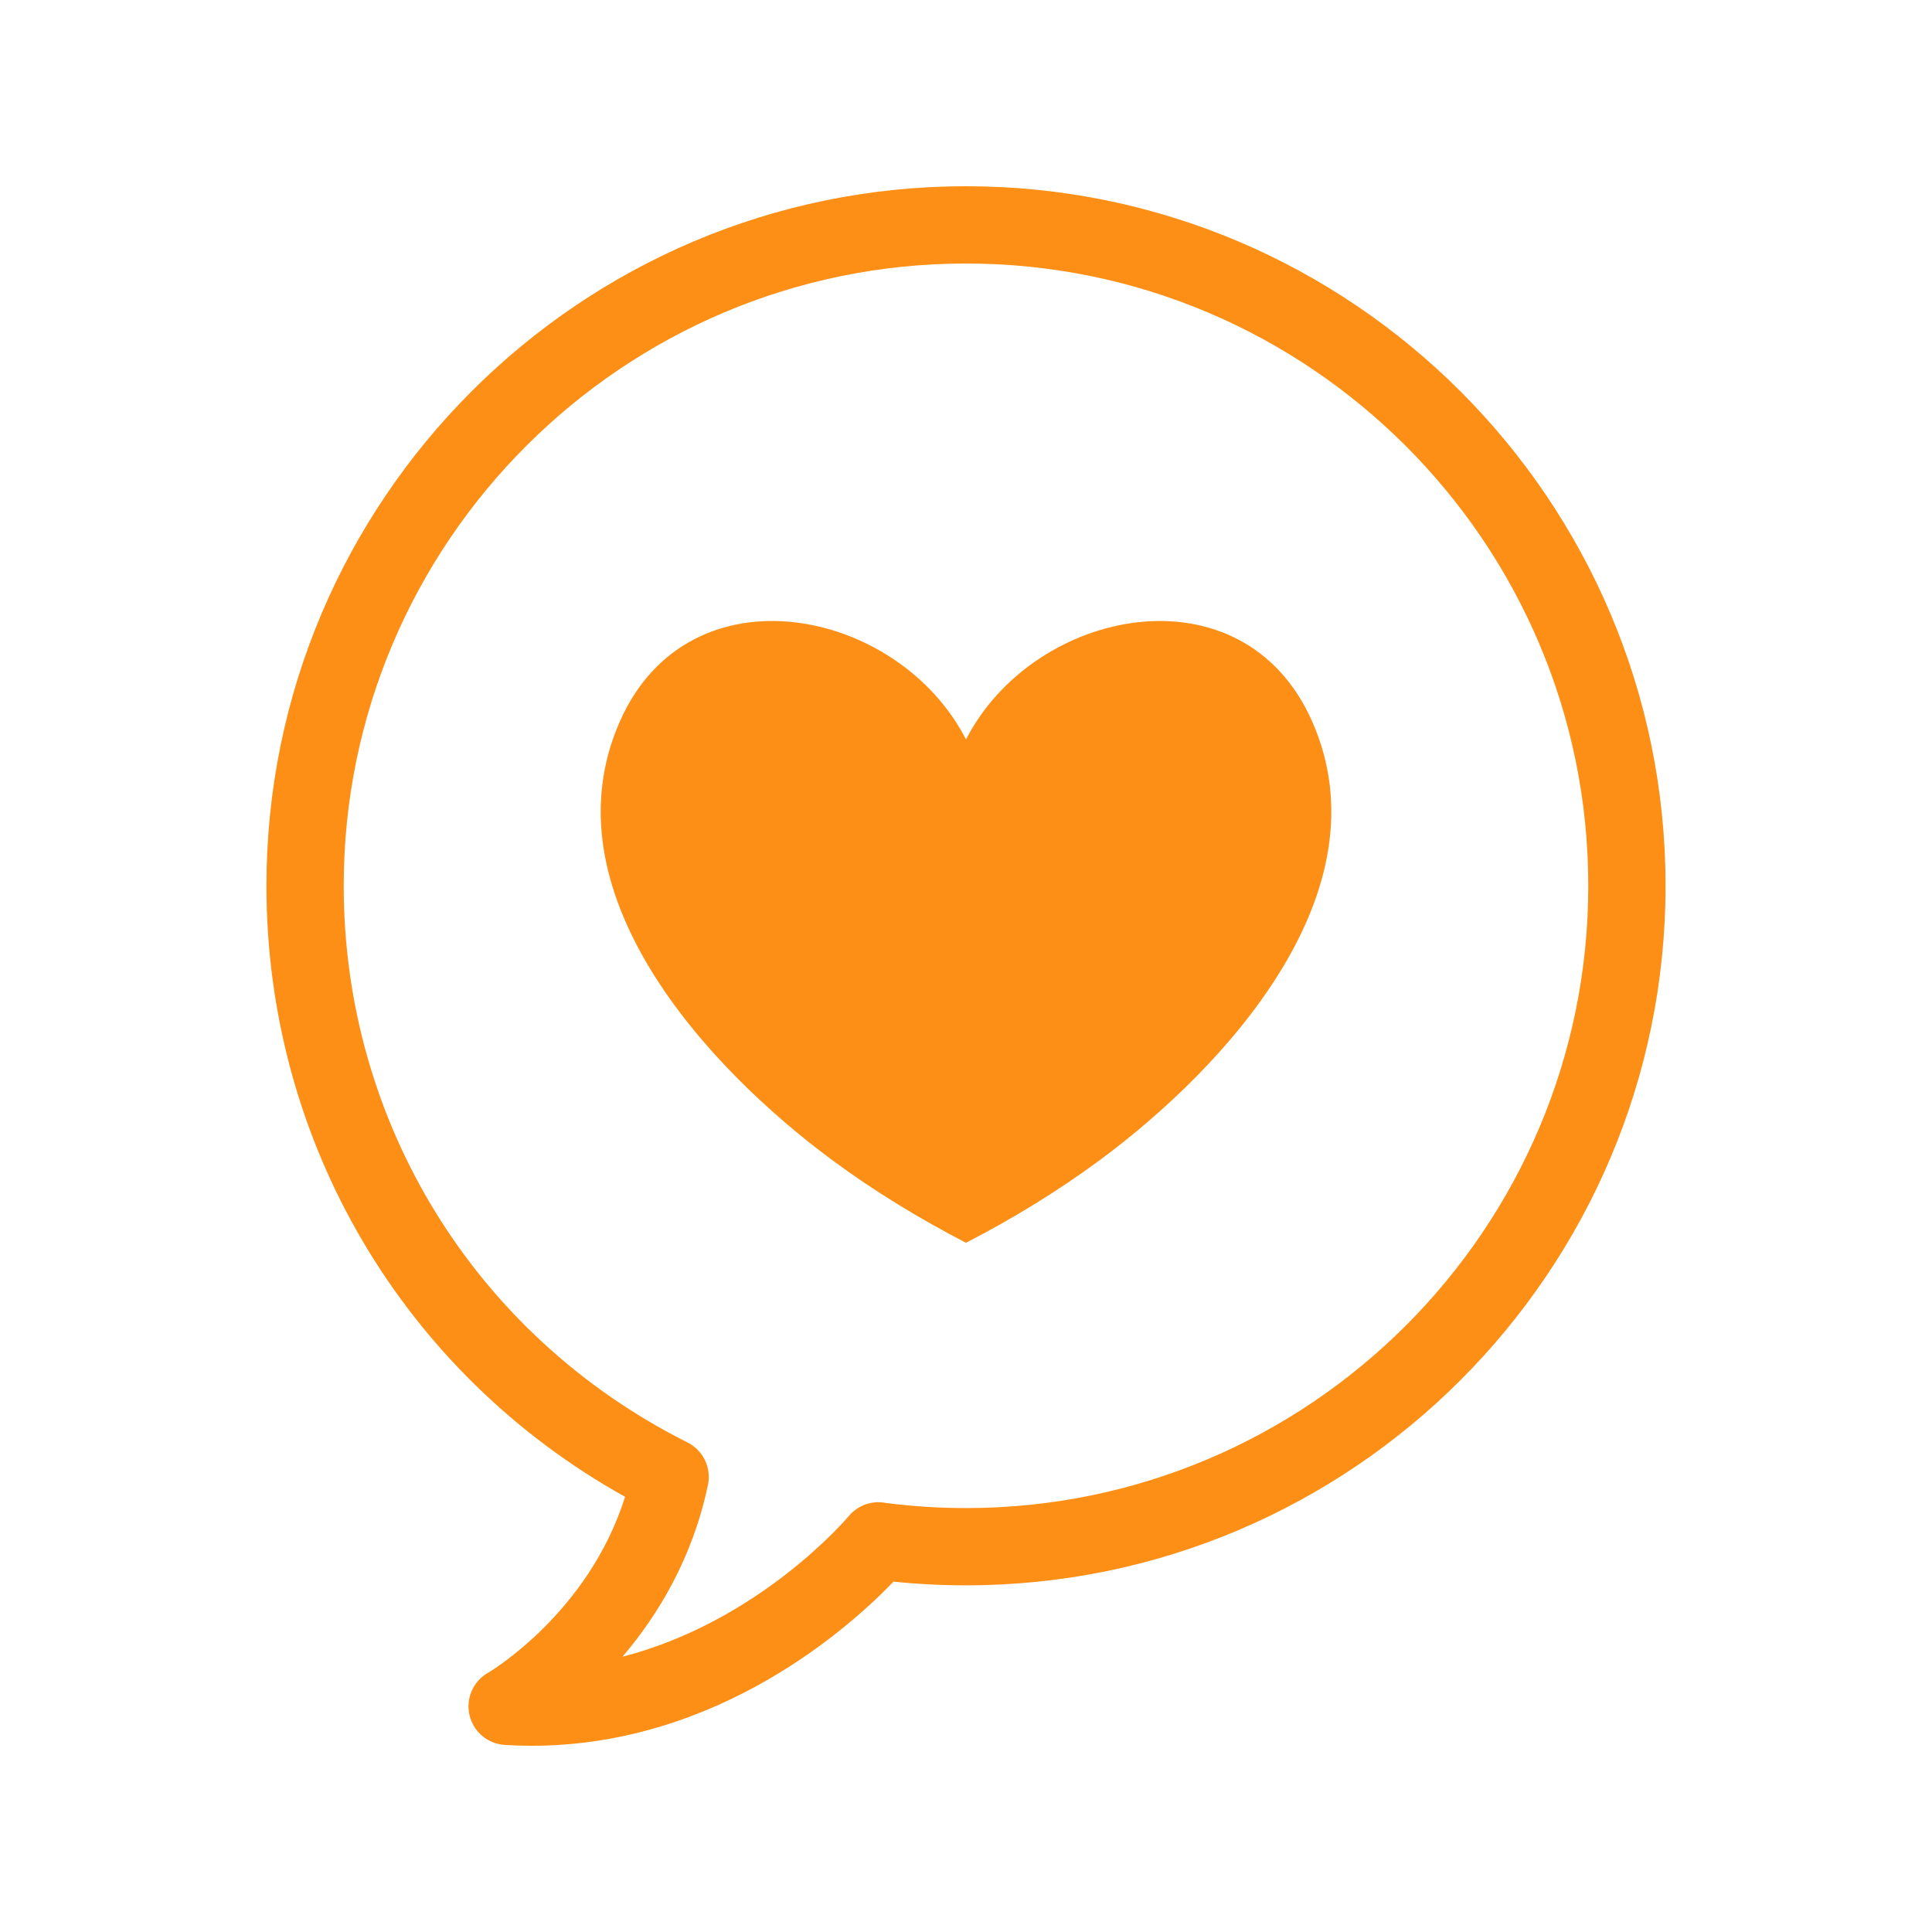
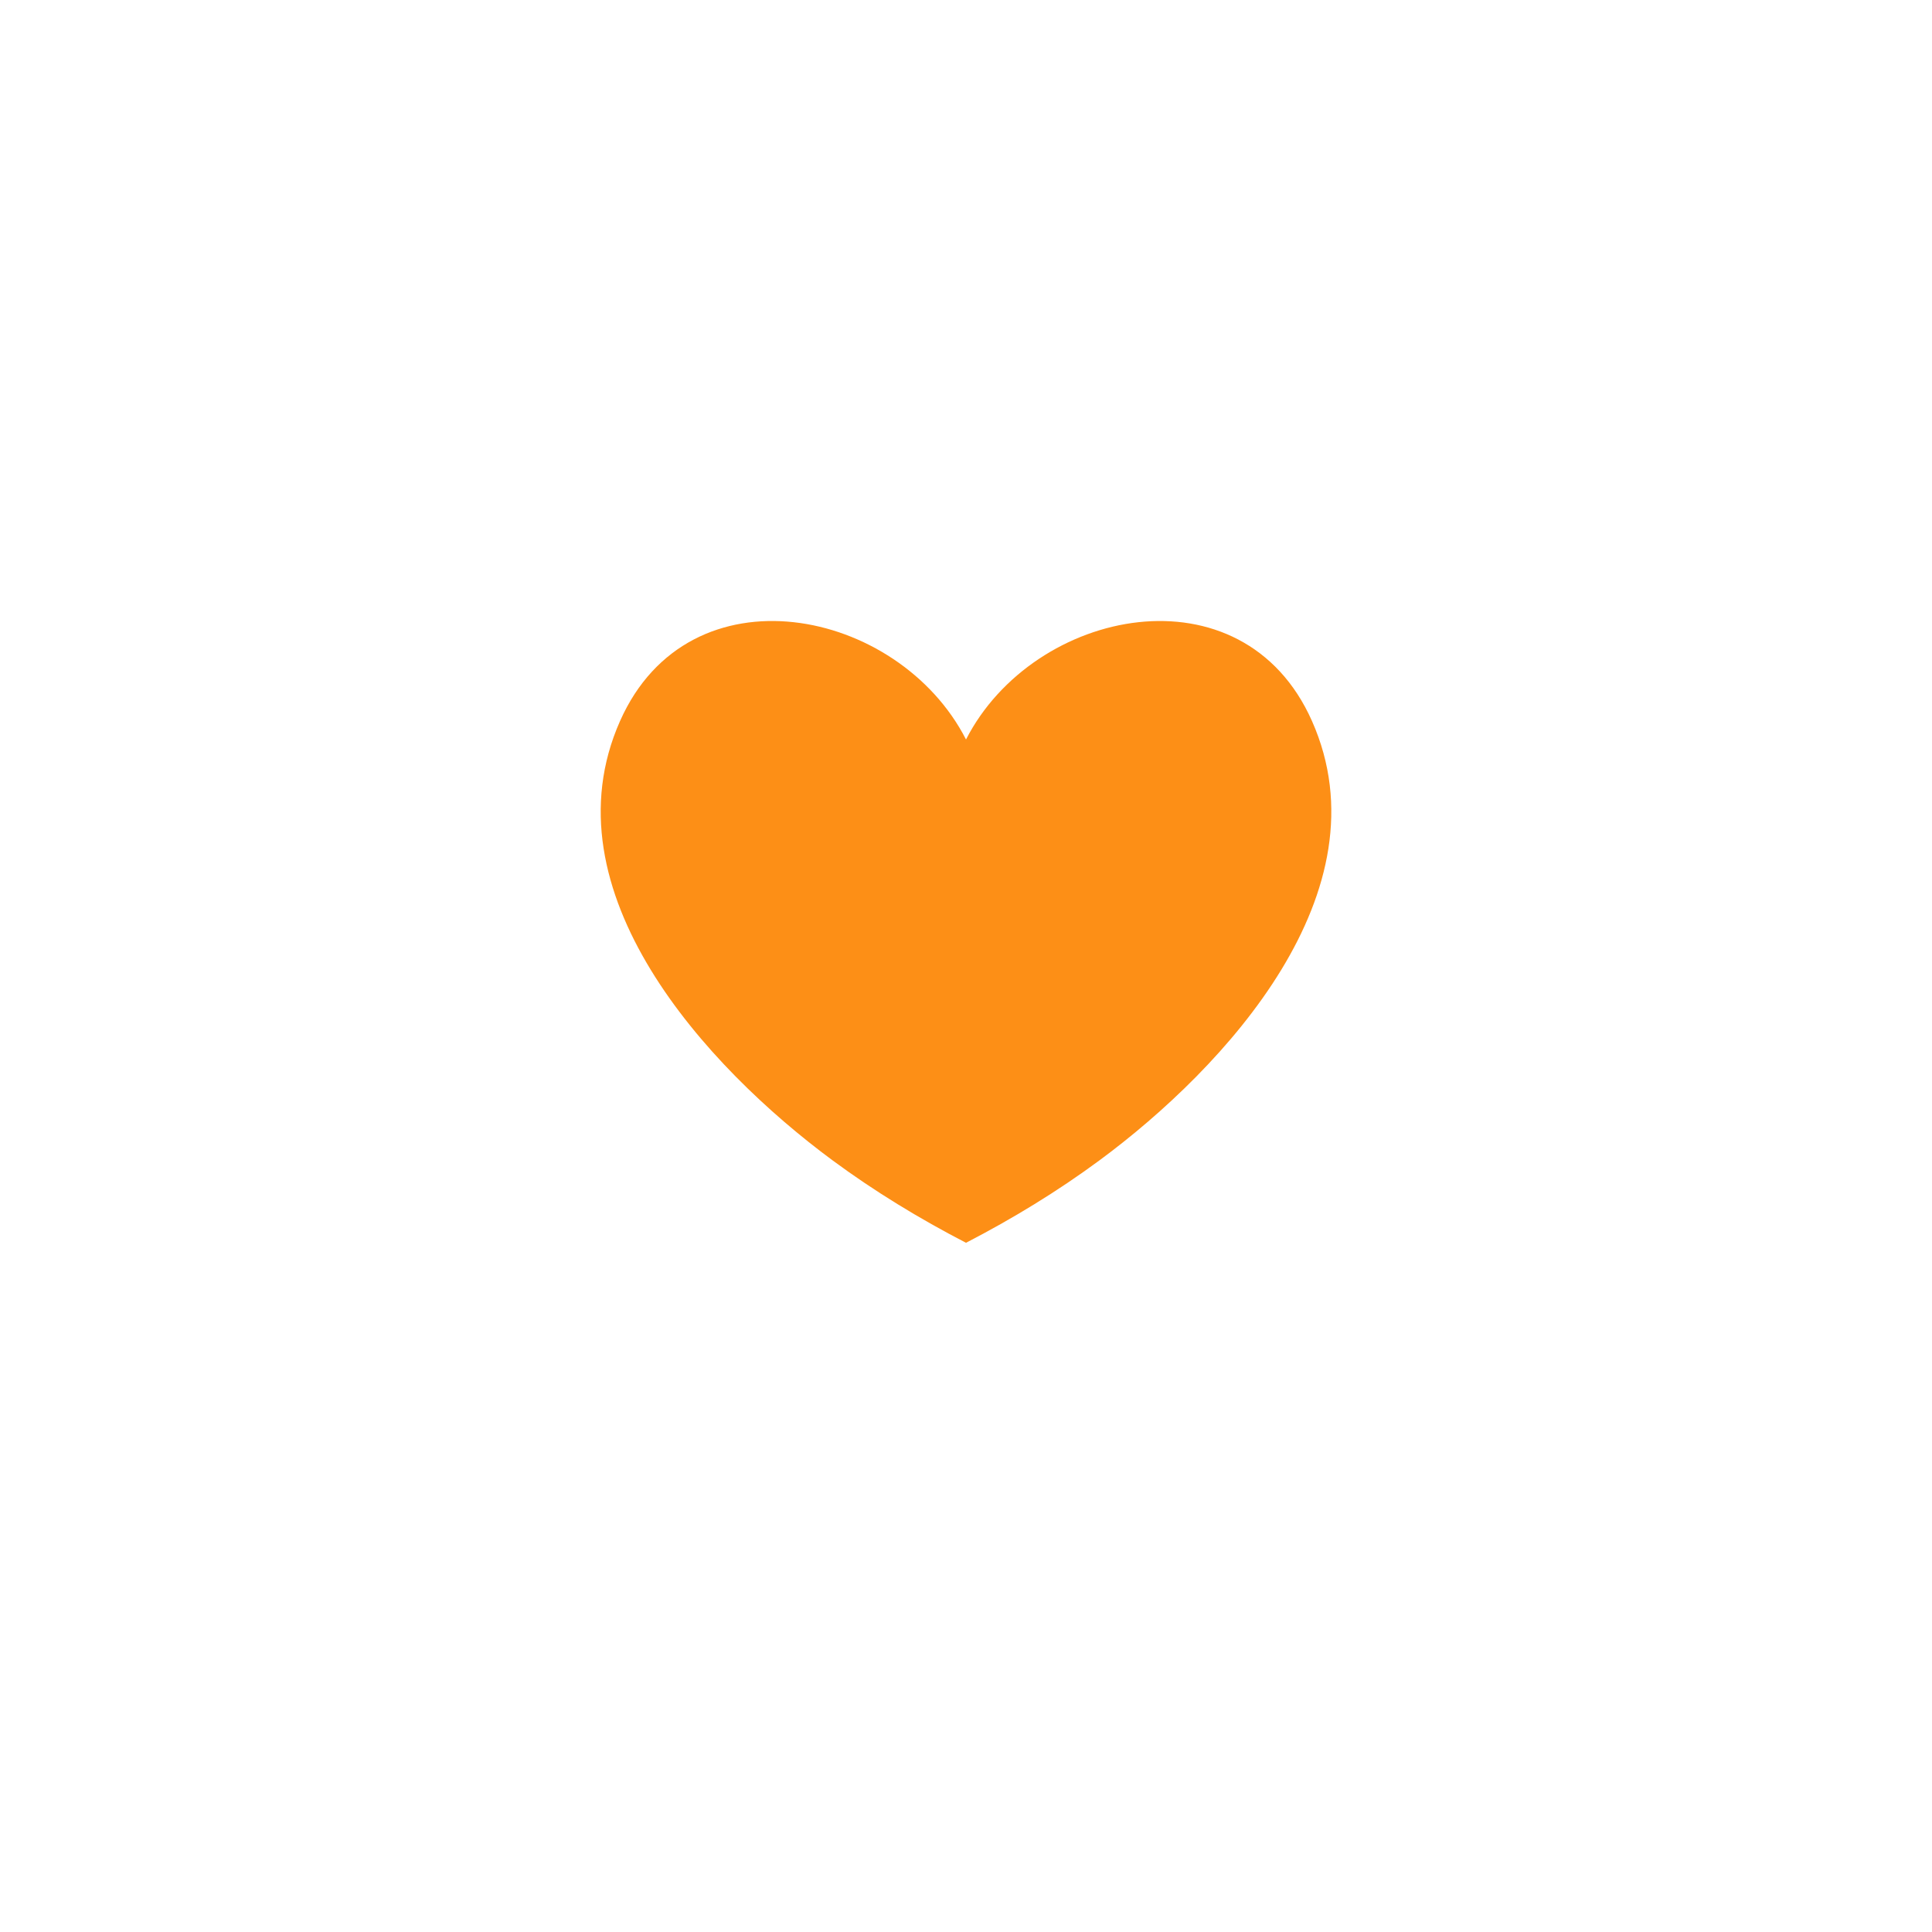
<svg xmlns="http://www.w3.org/2000/svg" width="1200pt" height="1200pt" version="1.1" viewBox="0 0 1200 1200">
-   <path d="m600 115.67c-239.59 0-434.51 194.91-434.51 434.51 0 158.95 84.863 302.64 222.76 379.52-22.871 72.66-84.504 108.94-85.105 109.29-9.238 5.242-13.934 15.938-11.531 26.281 2.398 10.344 11.316 17.891 21.91 18.539 5.641 0.348 11.172 0.516 16.656 0.516 116.09 0 198.3-74.34 224.82-101.95 14.914 1.535 30 2.305 45 2.305 239.59 0 434.51-194.91 434.51-434.51s-194.91-434.5-434.51-434.5zm0 821.02c-16.633 0-33.383-1.066-49.801-3.18-8.484-1.68-17.398 1.367-23.09 8.242-0.672 0.805-55.02 65.23-140.45 87.266 21.84-25.645 43.512-61.043 53.074-106.79 1.586-7.586-0.637-15.469-5.891-21.168-2.195-2.375-4.812-4.246-7.691-5.566-131.19-66.168-212.66-198.41-212.66-345.31 0-213.12 173.39-386.51 386.51-386.51s386.51 173.39 386.51 386.51c0 213.12-173.39 386.51-386.51 386.51z" fill="#fd8f16" />
  <path d="m600 459.3c-41.977-82.031-171.89-108.41-214.89-11.438-46.992 105.93 53.879 215.16 132.04 272.88 26.148 19.309 54.012 36.238 82.859 51.18 28.848-14.941 56.711-31.871 82.859-51.18 78.156-57.719 179.03-166.95 132.04-272.88-43.008-96.961-172.92-70.594-214.89 11.438z" fill="#fd8f16" />
</svg>